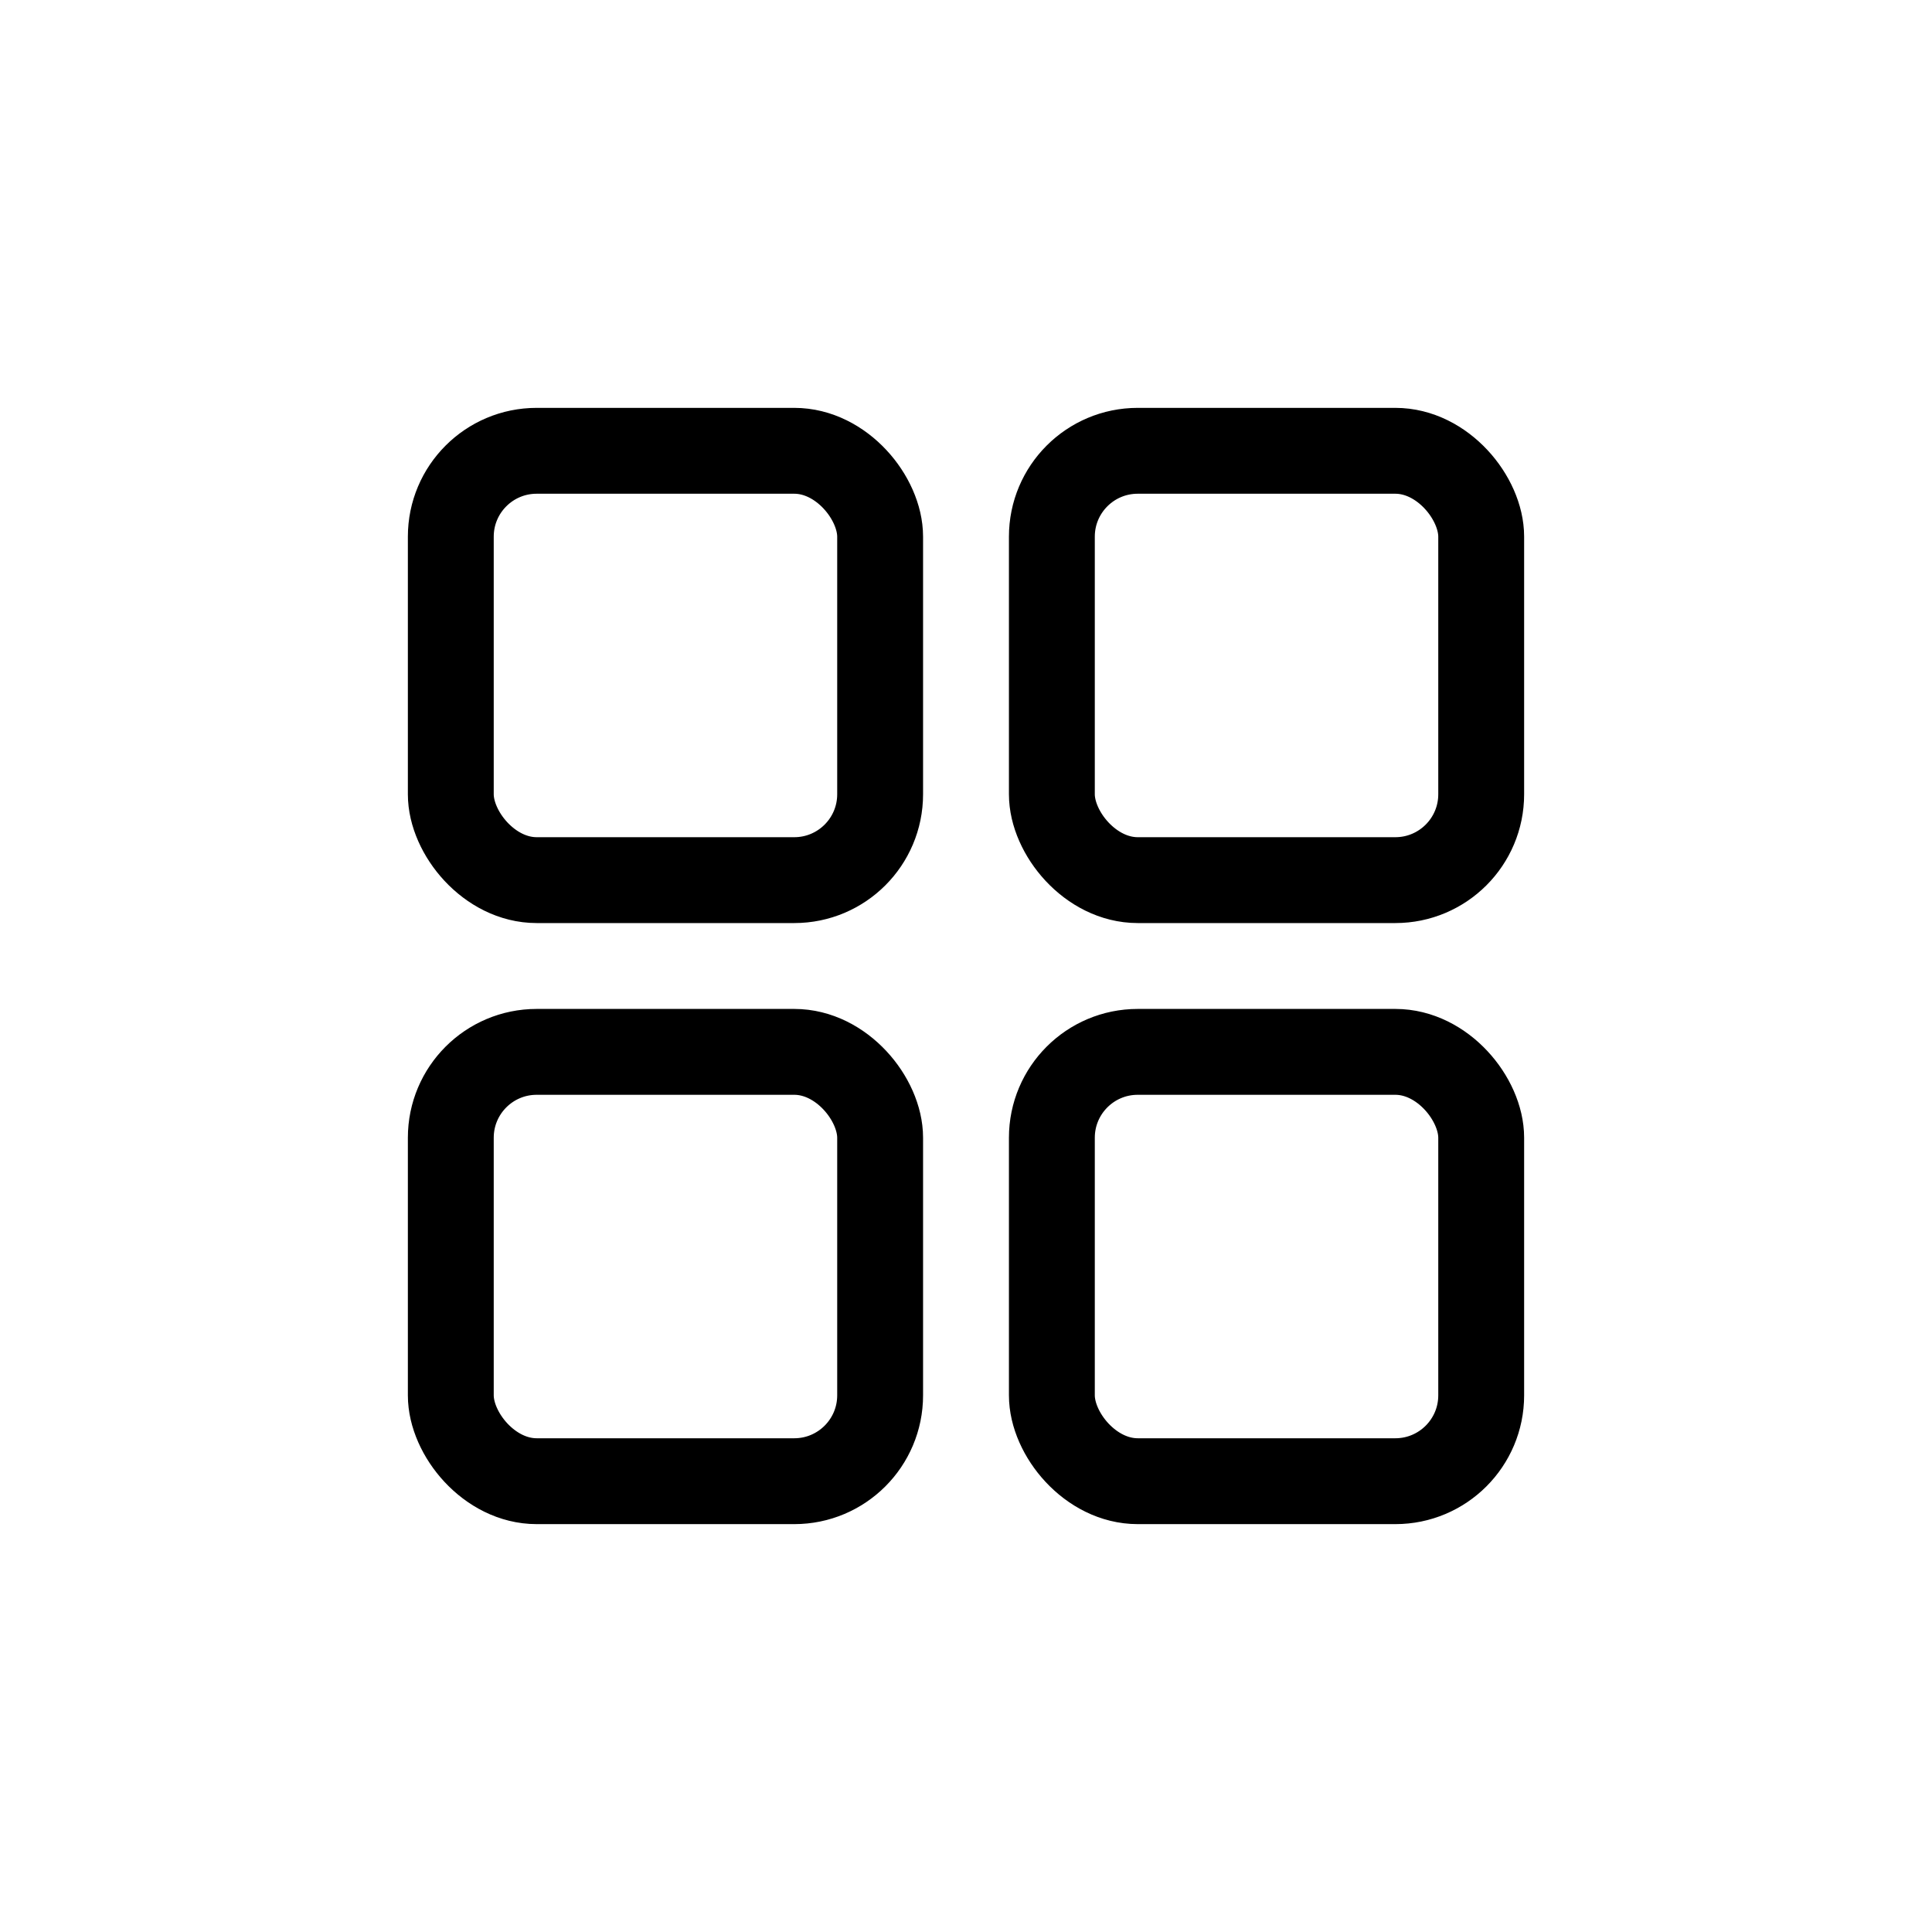
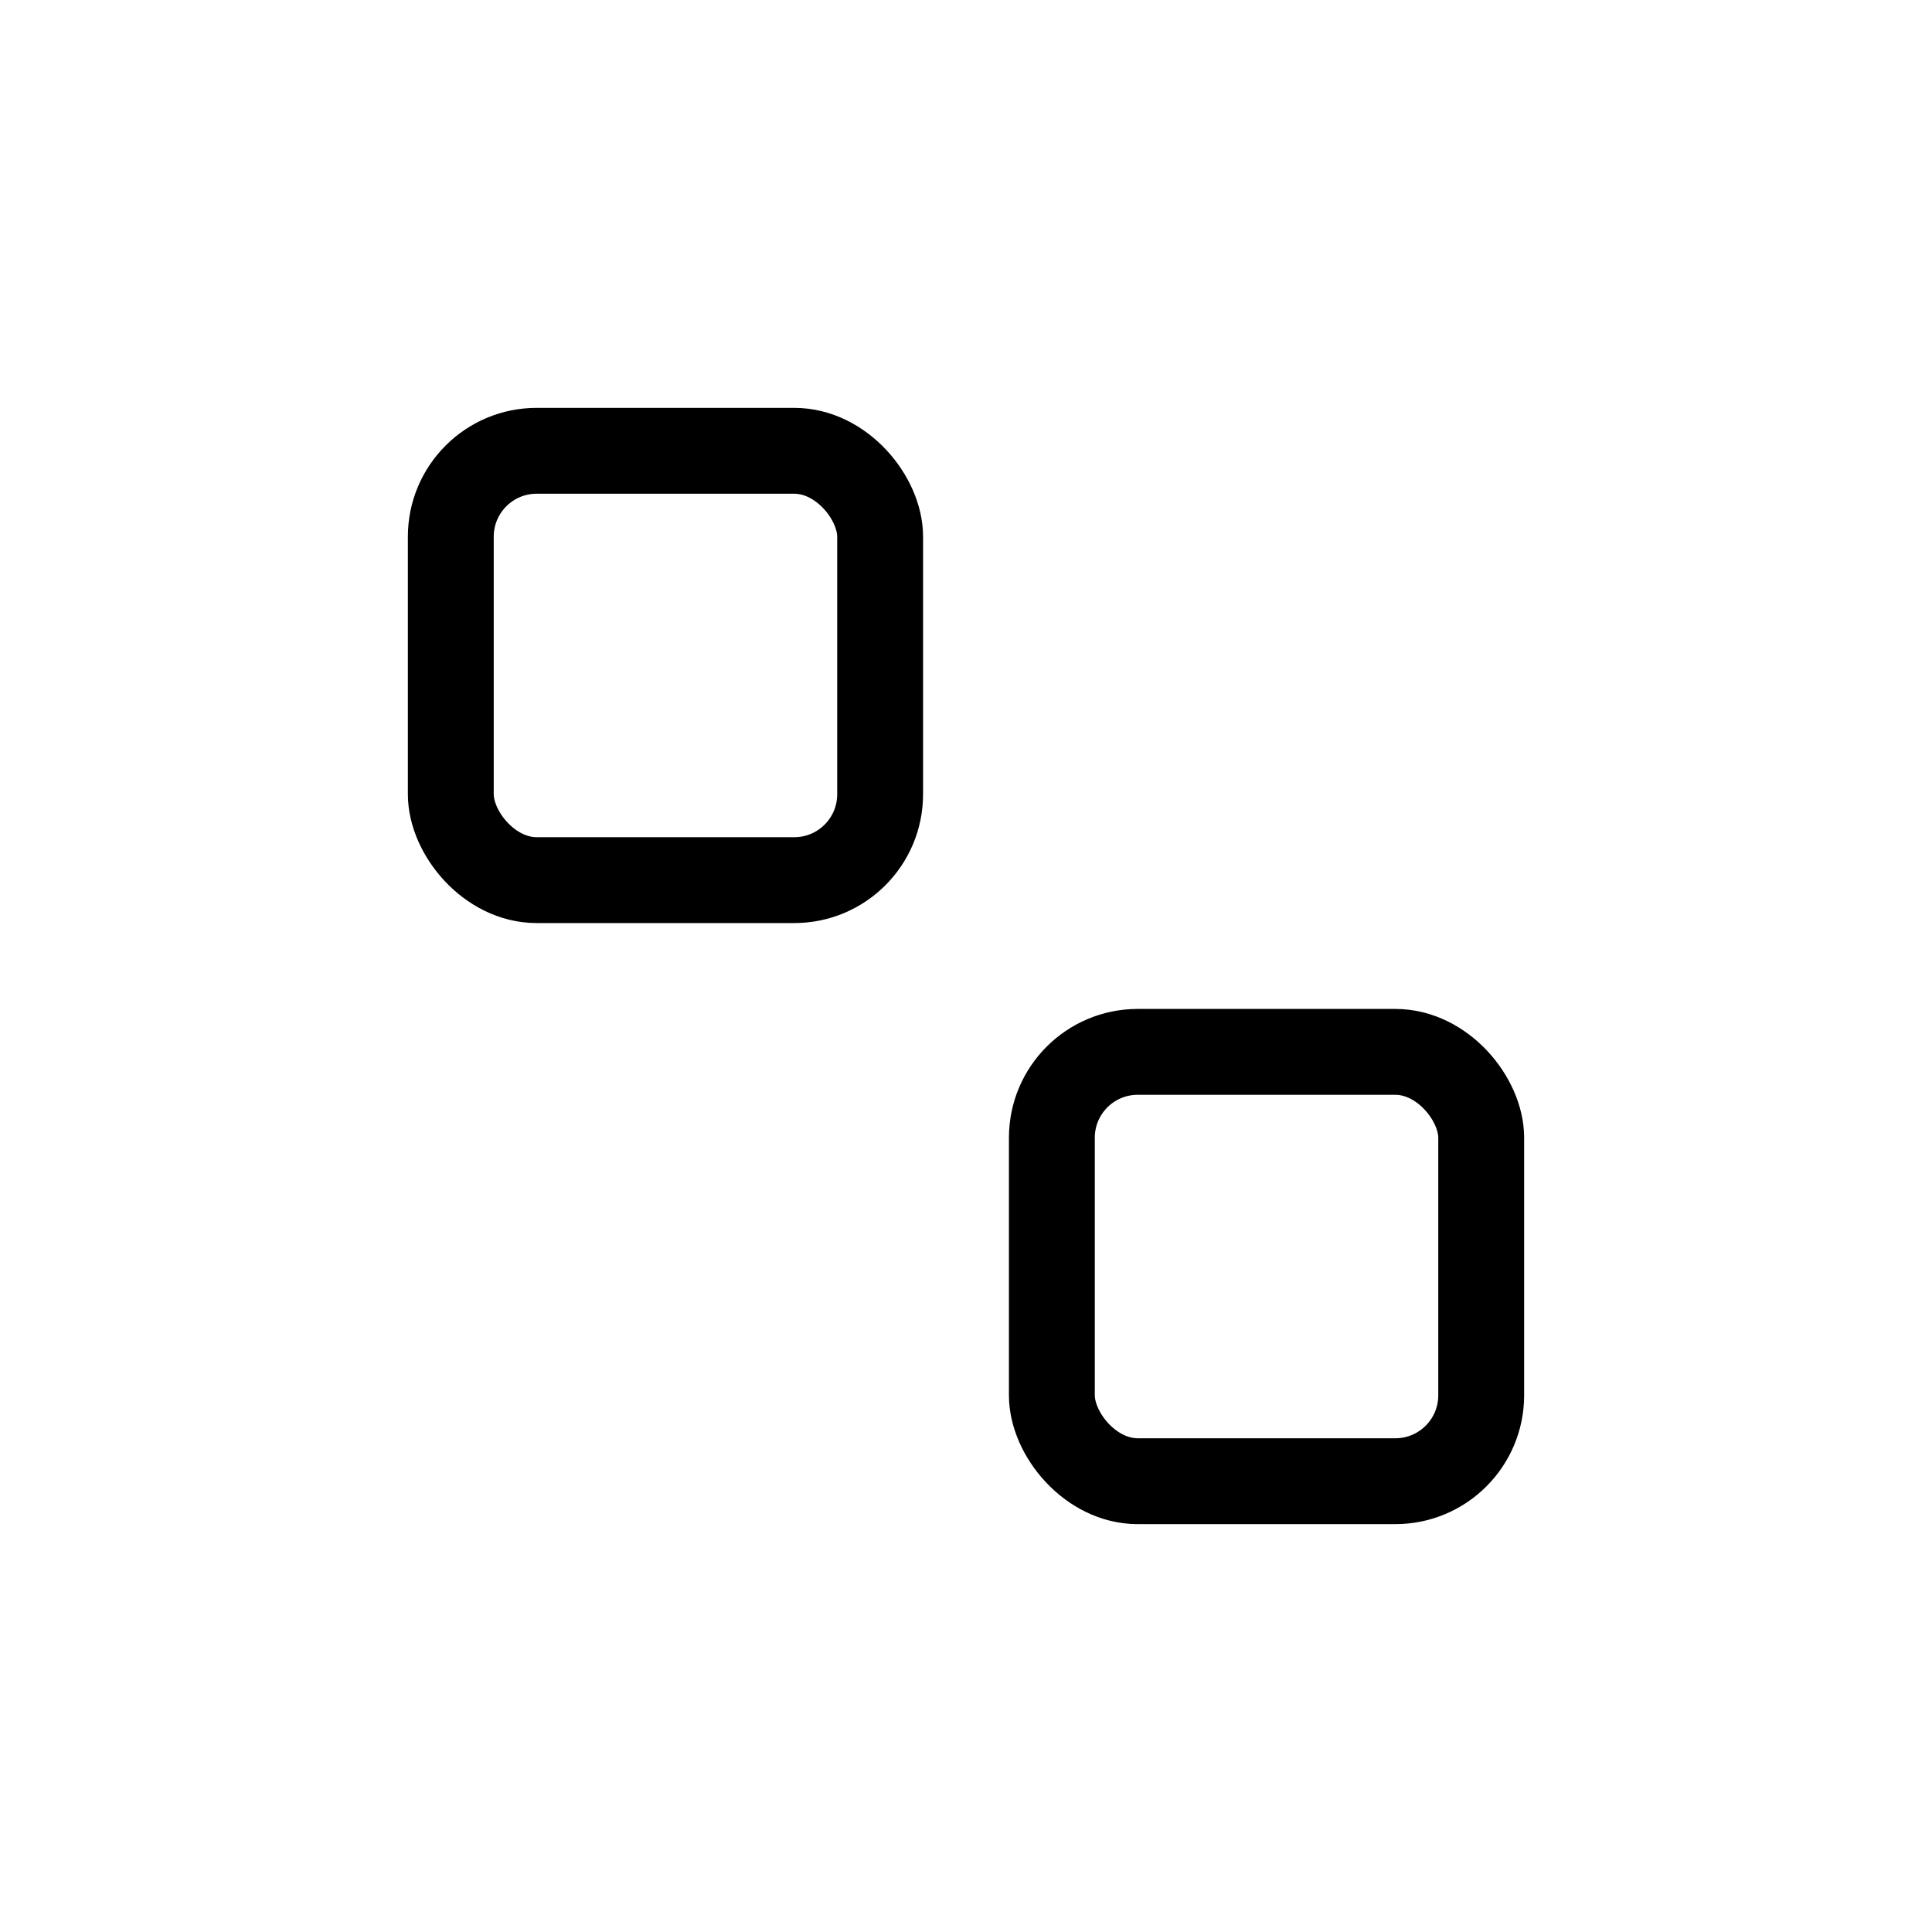
<svg xmlns="http://www.w3.org/2000/svg" width="45" height="45" viewBox="0 0 45 45" fill="none">
  <rect x="10.5" y="10.5" width="10" height="10" rx="2" stroke="black" stroke-width="2" stroke-linejoin="round" />
-   <rect x="10.5" y="24.5" width="10" height="10" rx="2" stroke="black" stroke-width="2" stroke-linejoin="round" />
-   <rect x="24.5" y="10.5" width="10" height="10" rx="2" stroke="black" stroke-width="2" stroke-linejoin="round" />
  <rect x="24.5" y="24.5" width="10" height="10" rx="2" stroke="black" stroke-width="2" stroke-linejoin="round" />
</svg>